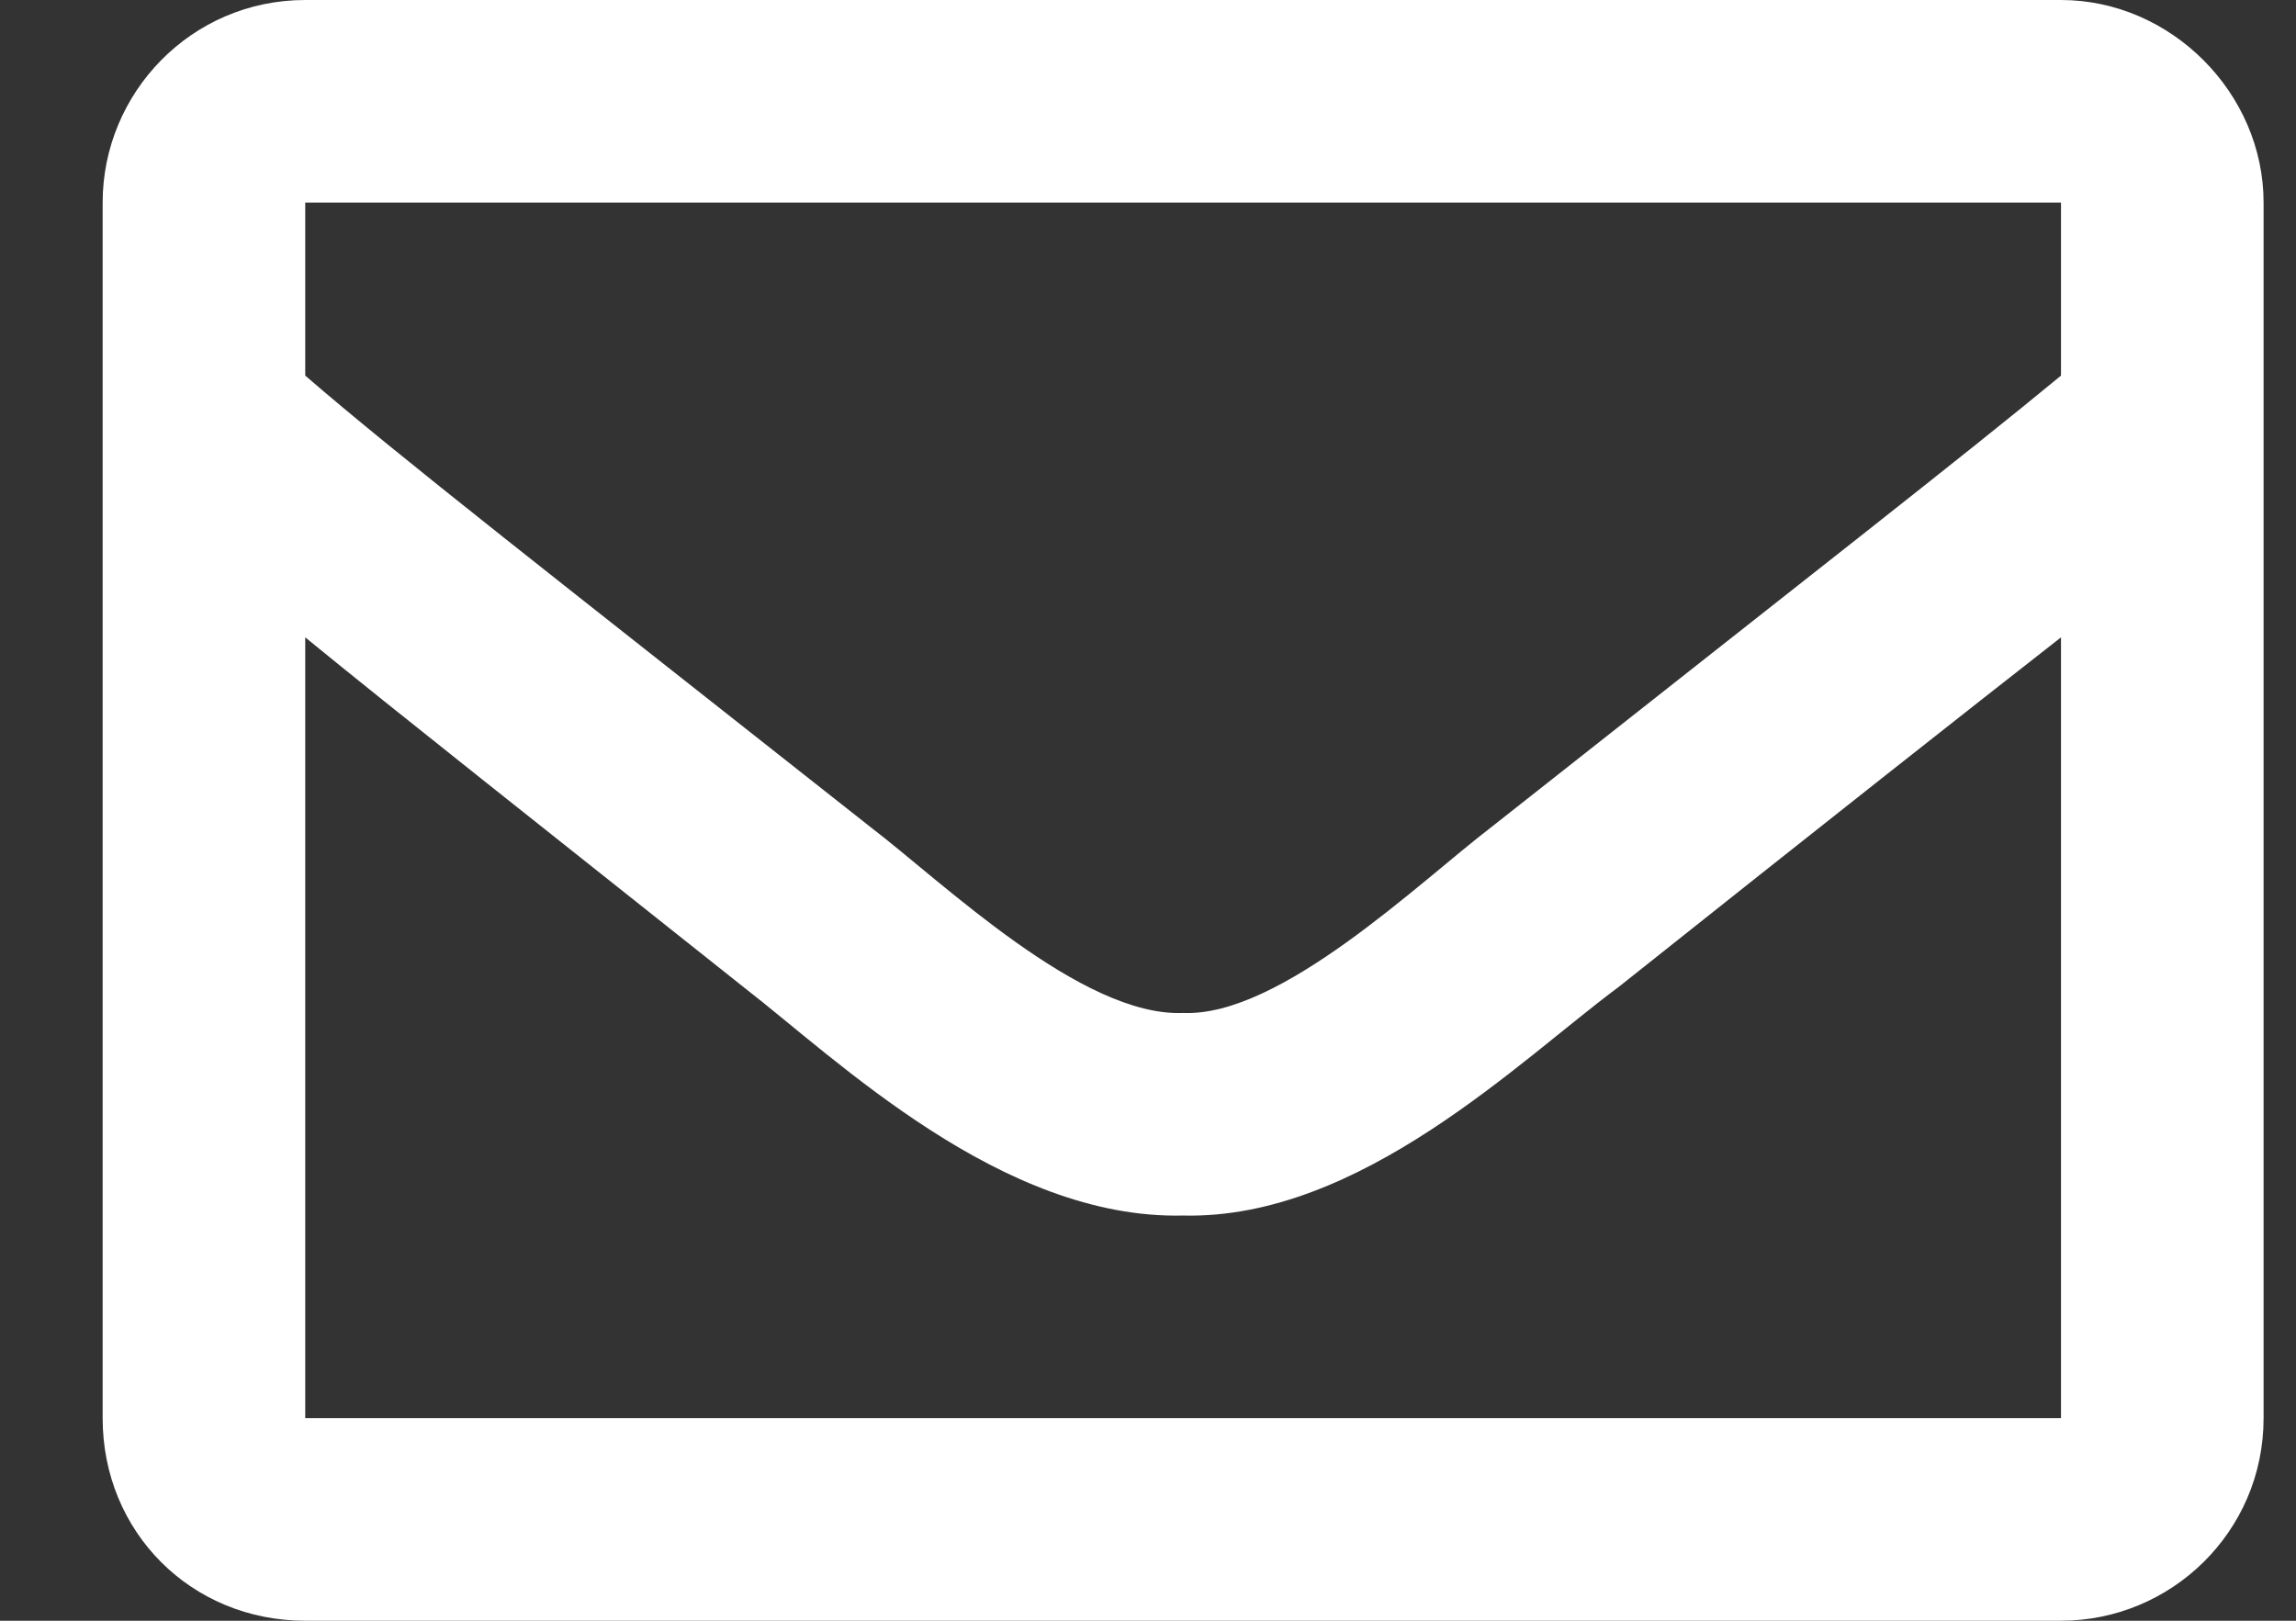
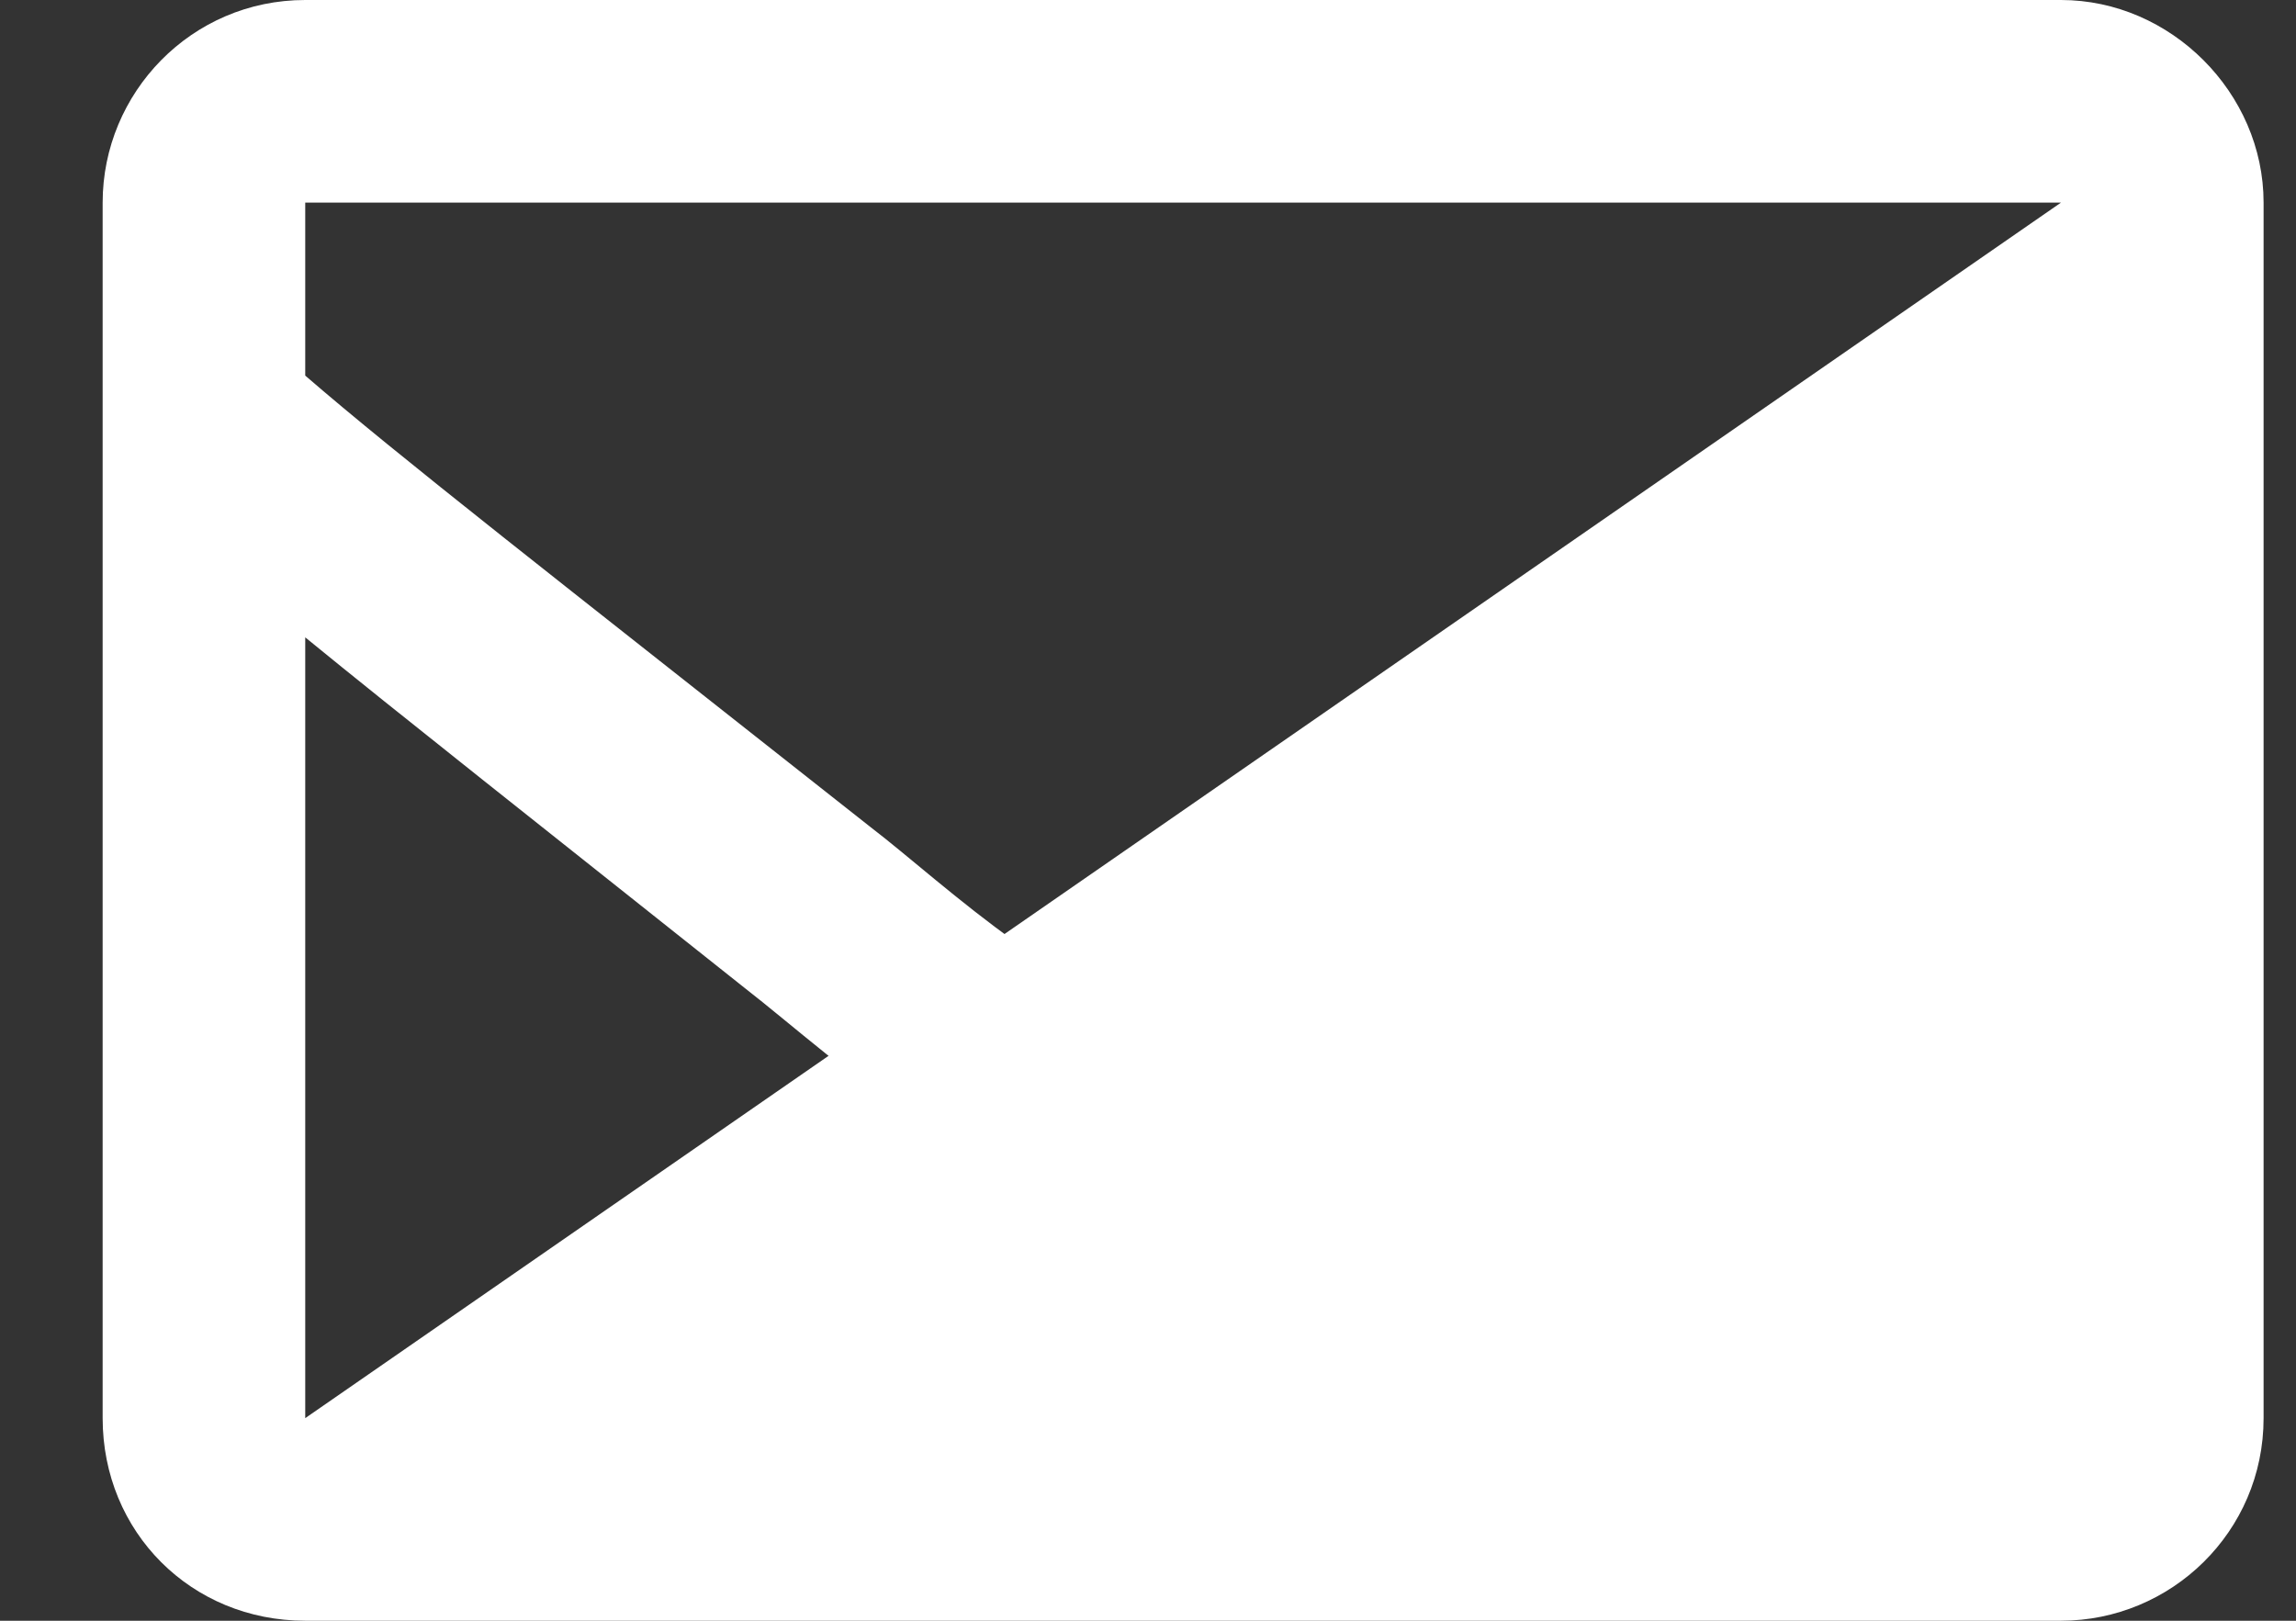
<svg xmlns="http://www.w3.org/2000/svg" width="17" height="12" viewBox="0 0 17 12" fill="none">
  <rect x="0" y="0" width="17" height="12" fill="#333333" stroke="none" />
-   <path d="M15.26 0C16.073 0 16.76 0.688 16.76 1.5V10.5C16.76 11.344 16.073 12 15.26 12H2.26C1.416 12 0.76 11.344 0.76 10.5V1.5C0.76 0.688 1.416 0 2.26 0H15.26ZM15.26 1.5H2.26V2.781C2.947 3.375 4.072 4.25 6.447 6.125C6.979 6.531 8.01 7.531 8.76 7.5C9.479 7.531 10.51 6.531 11.041 6.125C13.416 4.25 14.541 3.375 15.26 2.781V1.5ZM2.26 10.5H15.26V4.719C14.541 5.281 13.51 6.094 11.979 7.312C11.26 7.844 10.072 9.031 8.76 9C7.416 9.031 6.197 7.844 5.51 7.312C3.979 6.094 2.947 5.281 2.26 4.719V10.5Z" fill="white" />
+   <path d="M15.26 0C16.073 0 16.76 0.688 16.76 1.5V10.5C16.76 11.344 16.073 12 15.26 12H2.26C1.416 12 0.76 11.344 0.76 10.5V1.5C0.76 0.688 1.416 0 2.26 0H15.26ZM15.26 1.5H2.26V2.781C2.947 3.375 4.072 4.25 6.447 6.125C6.979 6.531 8.01 7.531 8.76 7.5C9.479 7.531 10.51 6.531 11.041 6.125C13.416 4.25 14.541 3.375 15.26 2.781V1.5ZH15.26V4.719C14.541 5.281 13.51 6.094 11.979 7.312C11.26 7.844 10.072 9.031 8.76 9C7.416 9.031 6.197 7.844 5.51 7.312C3.979 6.094 2.947 5.281 2.26 4.719V10.5Z" fill="white" />
</svg>